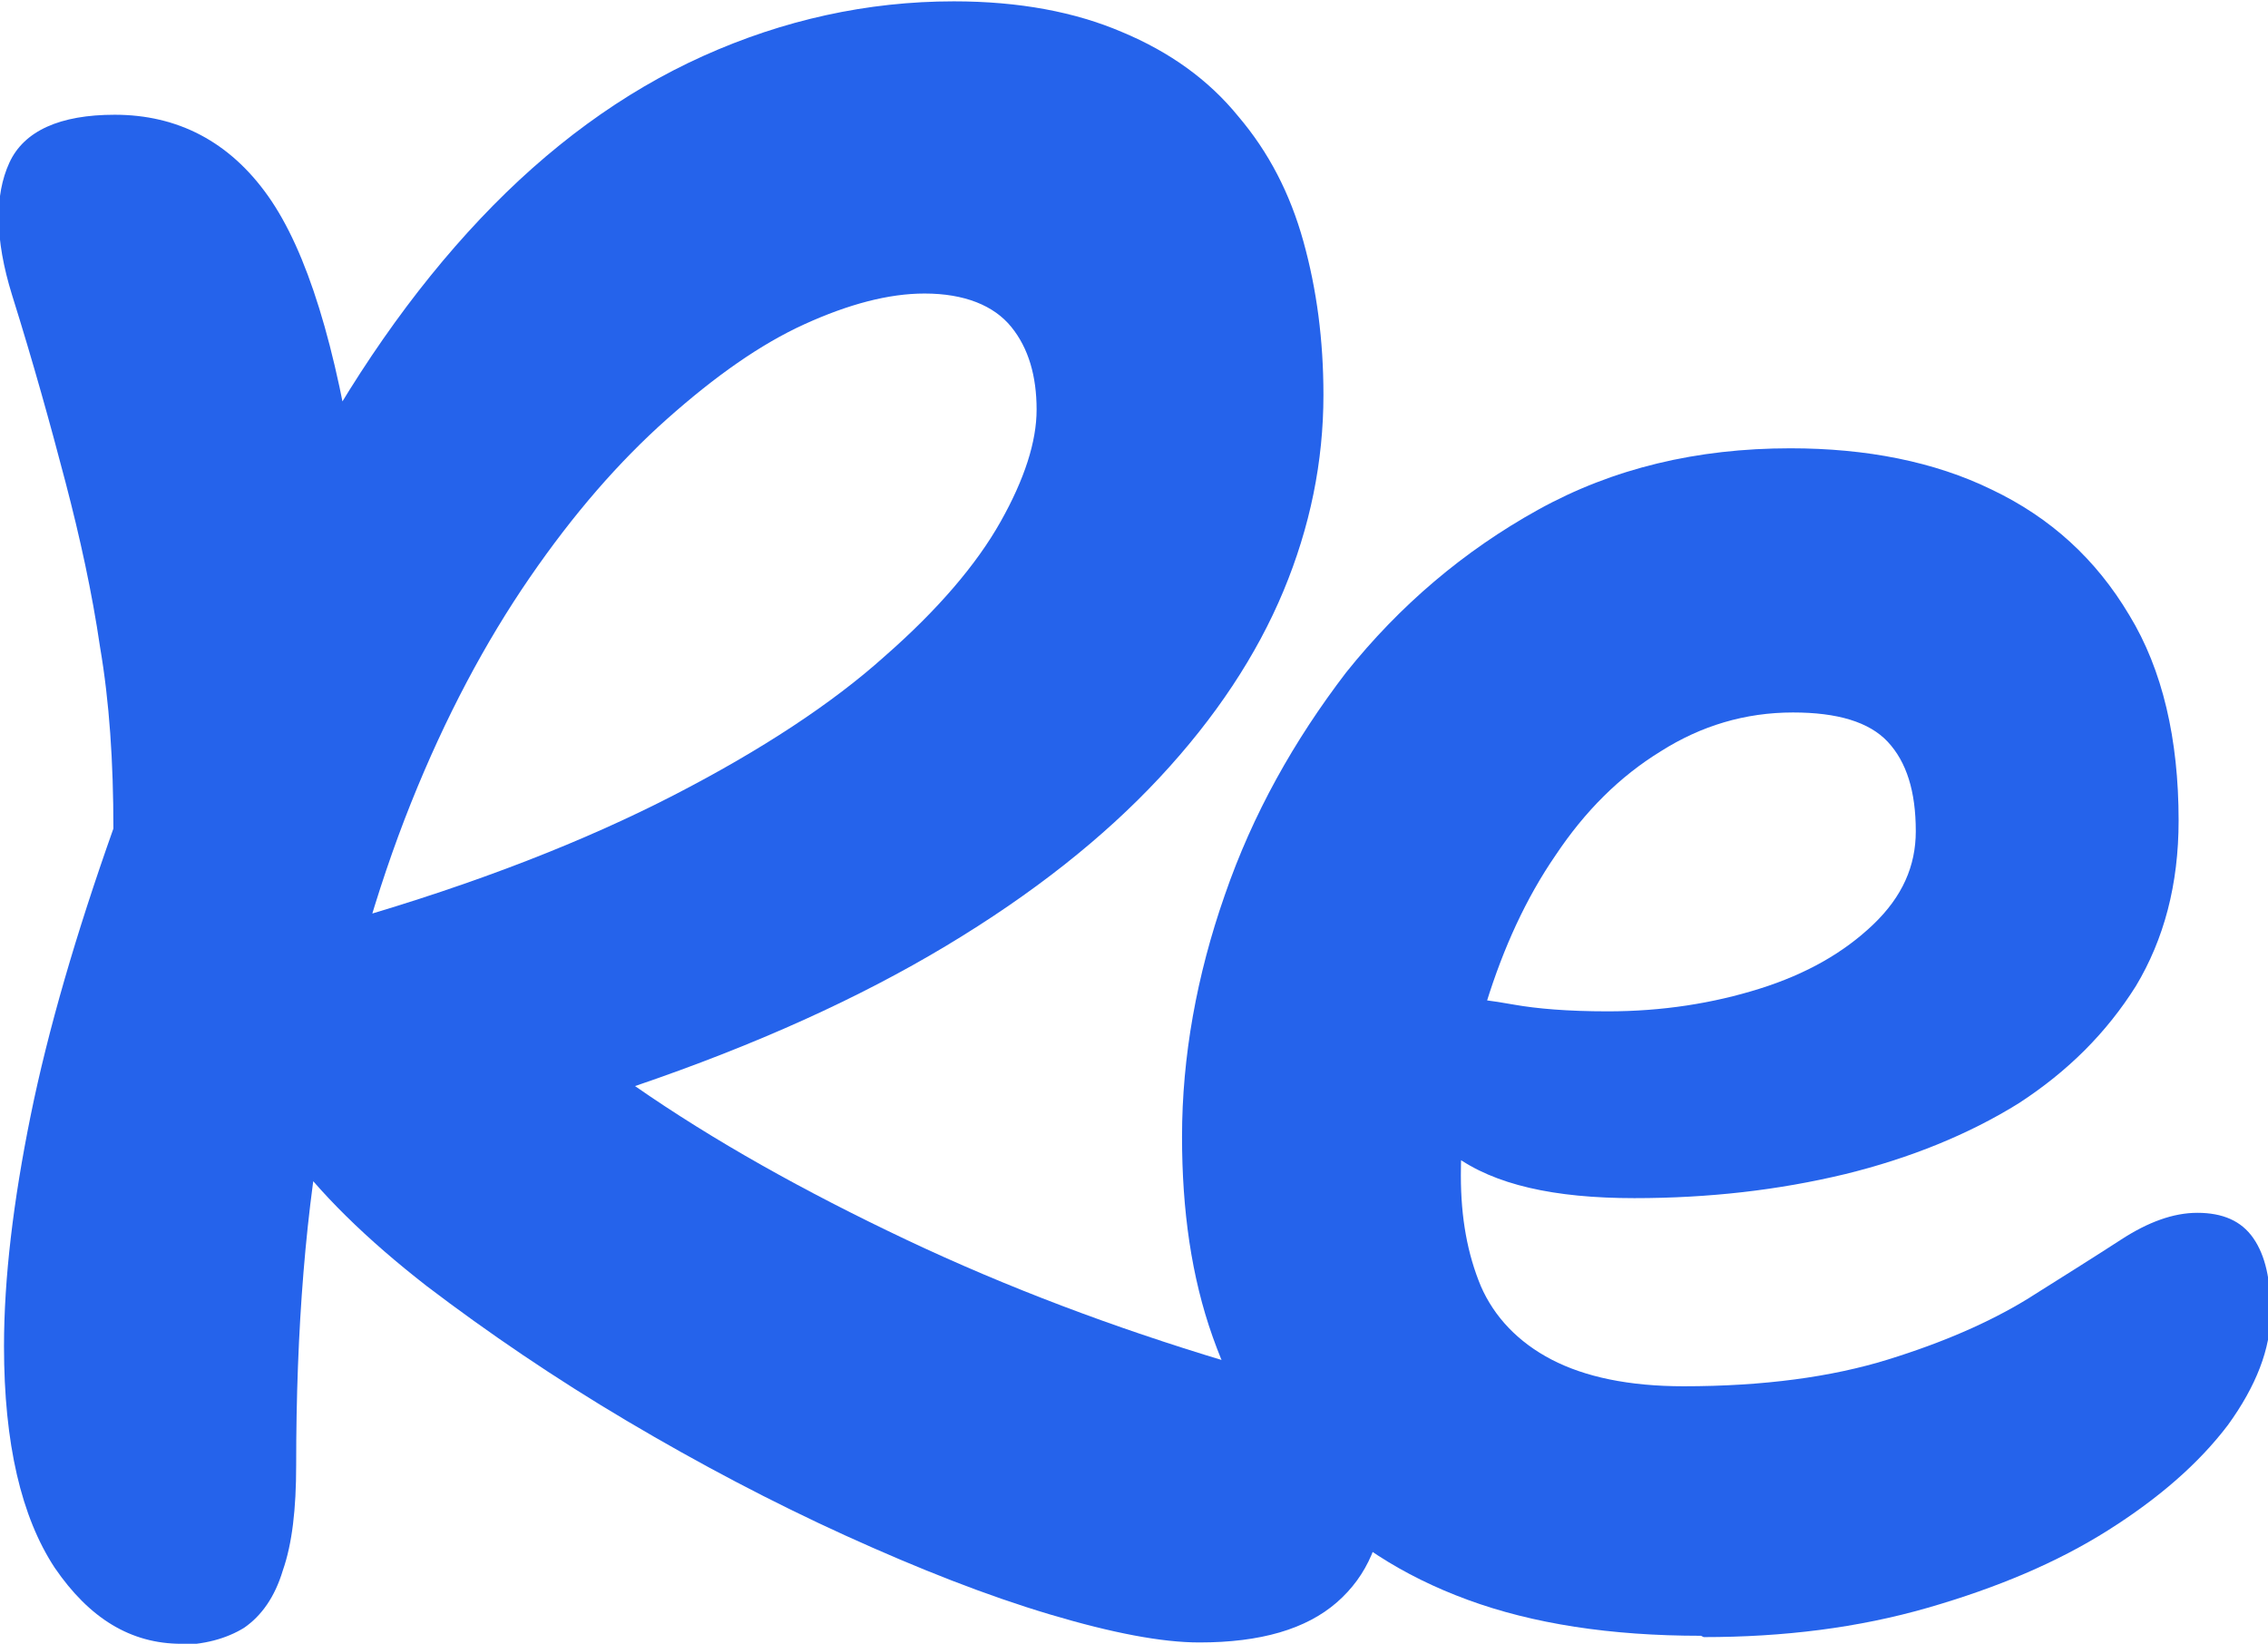
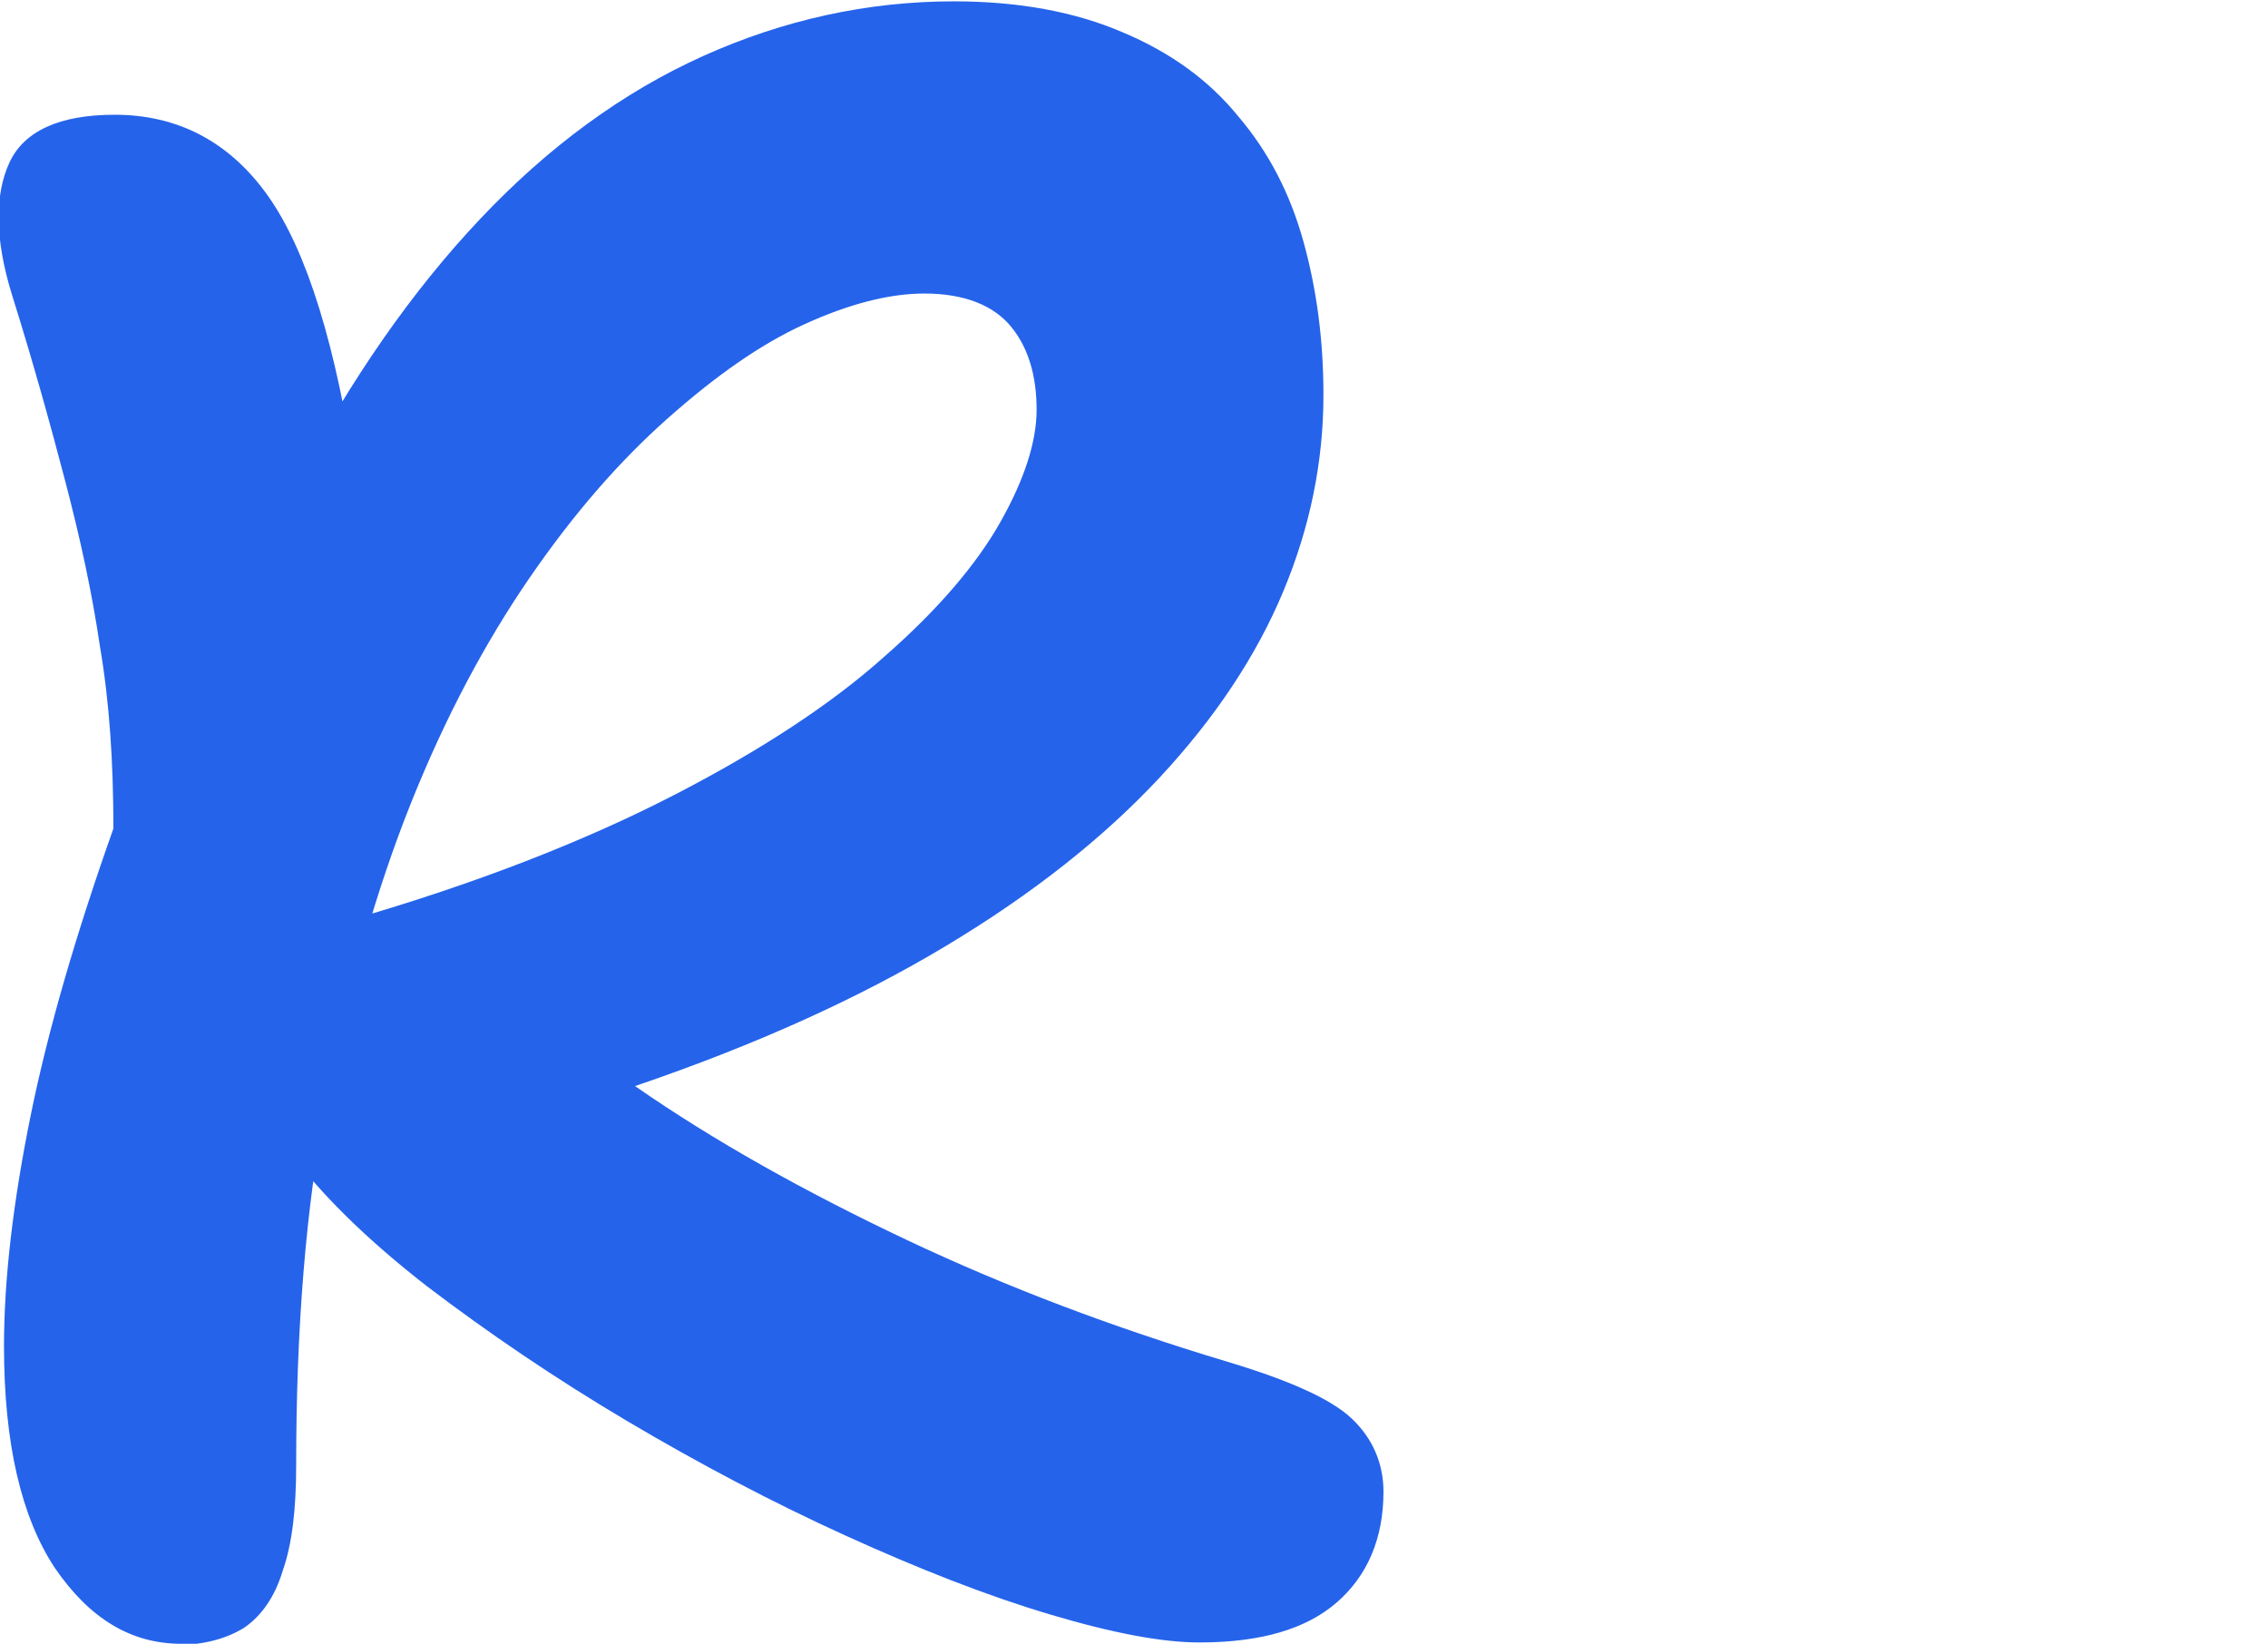
<svg xmlns="http://www.w3.org/2000/svg" id="Calque_2" data-name="Calque 2" viewBox="0 0 17 12.32">
  <defs>
    <style>
      .cls-1 {
        fill: #2563EB;
        stroke-width: 0px;
      }
    </style>
  </defs>
  <g id="Calque_1-2" data-name="Calque 1">
    <g>
      <path class="cls-1" d="m1.36,12.32c-.38,0-.69-.19-.95-.57-.25-.38-.38-.93-.38-1.66,0-.51.07-1.09.2-1.73.13-.64.34-1.36.62-2.15,0-.5-.03-.95-.1-1.36-.06-.41-.15-.82-.26-1.24s-.24-.89-.4-1.4c-.13-.42-.13-.75-.02-.99s.38-.36.79-.36c.47,0,.86.2,1.15.61.29.41.51,1.12.66,2.13l-.45.02c.41-.78.87-1.44,1.38-1.98.51-.54,1.07-.95,1.67-1.22.6-.27,1.23-.41,1.88-.41.49,0,.91.08,1.26.23.36.15.65.36.87.63.23.27.39.58.49.94.1.36.15.74.15,1.15,0,.5-.1.99-.3,1.47s-.51.95-.93,1.4c-.42.45-.95.87-1.6,1.26s-1.42.74-2.33,1.05c.59.41,1.27.79,2.03,1.15s1.56.66,2.39.91c.47.14.79.28.95.43.16.15.24.34.24.55,0,.35-.12.63-.35.83s-.57.3-1.03.3c-.28,0-.65-.07-1.12-.21-.47-.14-.98-.34-1.53-.59-.55-.25-1.1-.54-1.64-.86-.54-.32-1.04-.66-1.5-1.01-.45-.35-.81-.7-1.07-1.06-.12-.18-.18-.39-.18-.63s.06-.46.17-.66c.11-.21.28-.33.49-.39.97-.28,1.78-.6,2.44-.94.66-.34,1.19-.69,1.58-1.04.4-.35.69-.69.87-1.01.18-.32.27-.6.27-.84,0-.25-.06-.46-.19-.62-.13-.16-.35-.25-.65-.25-.27,0-.57.08-.9.23-.33.15-.67.39-1.03.71-.36.32-.7.71-1.03,1.19-.33.48-.63,1.04-.89,1.69-.26.65-.47,1.39-.63,2.21-.16.82-.23,1.74-.23,2.75,0,.33-.03.59-.1.79-.06.2-.16.34-.29.43-.13.08-.3.13-.52.13Z" />
-       <path class="cls-1" d="m12.75,12.26c-.68,0-1.26-.09-1.75-.27-.49-.18-.89-.44-1.21-.78-.31-.34-.54-.74-.7-1.19s-.23-.95-.23-1.5c0-.6.11-1.21.32-1.81.21-.61.52-1.16.91-1.67.4-.5.88-.91,1.44-1.22s1.19-.46,1.89-.46c.57,0,1.08.1,1.51.31.44.21.78.52,1.03.94.25.41.37.93.37,1.54,0,.48-.11.89-.32,1.24-.22.35-.51.64-.88.88-.37.23-.81.41-1.3.53-.5.12-1.02.18-1.58.18-.6,0-1.05-.1-1.35-.32-.3-.21-.44-.45-.44-.72,0-.16.04-.28.11-.35.07-.07.19-.11.35-.11.12,0,.26.02.43.05.17.03.4.05.7.05.41,0,.79-.06,1.14-.17.35-.11.63-.27.85-.48.22-.21.32-.44.32-.7,0-.3-.07-.52-.21-.67-.14-.15-.38-.22-.71-.22-.36,0-.69.1-.99.29-.31.19-.57.45-.79.78-.22.32-.39.69-.52,1.11-.12.41-.19.84-.19,1.29,0,.32.05.59.15.83.1.23.28.42.53.55.25.13.58.2.99.2.6,0,1.11-.07,1.53-.2.42-.13.76-.28,1.04-.45.27-.17.51-.32.71-.45.2-.13.39-.2.57-.2.19,0,.33.06.42.19.09.13.13.31.13.56,0,.27-.11.55-.32.84-.22.29-.52.55-.9.79-.38.24-.83.43-1.35.58s-1.08.22-1.68.22Z" />
    </g>
  </g>
</svg>